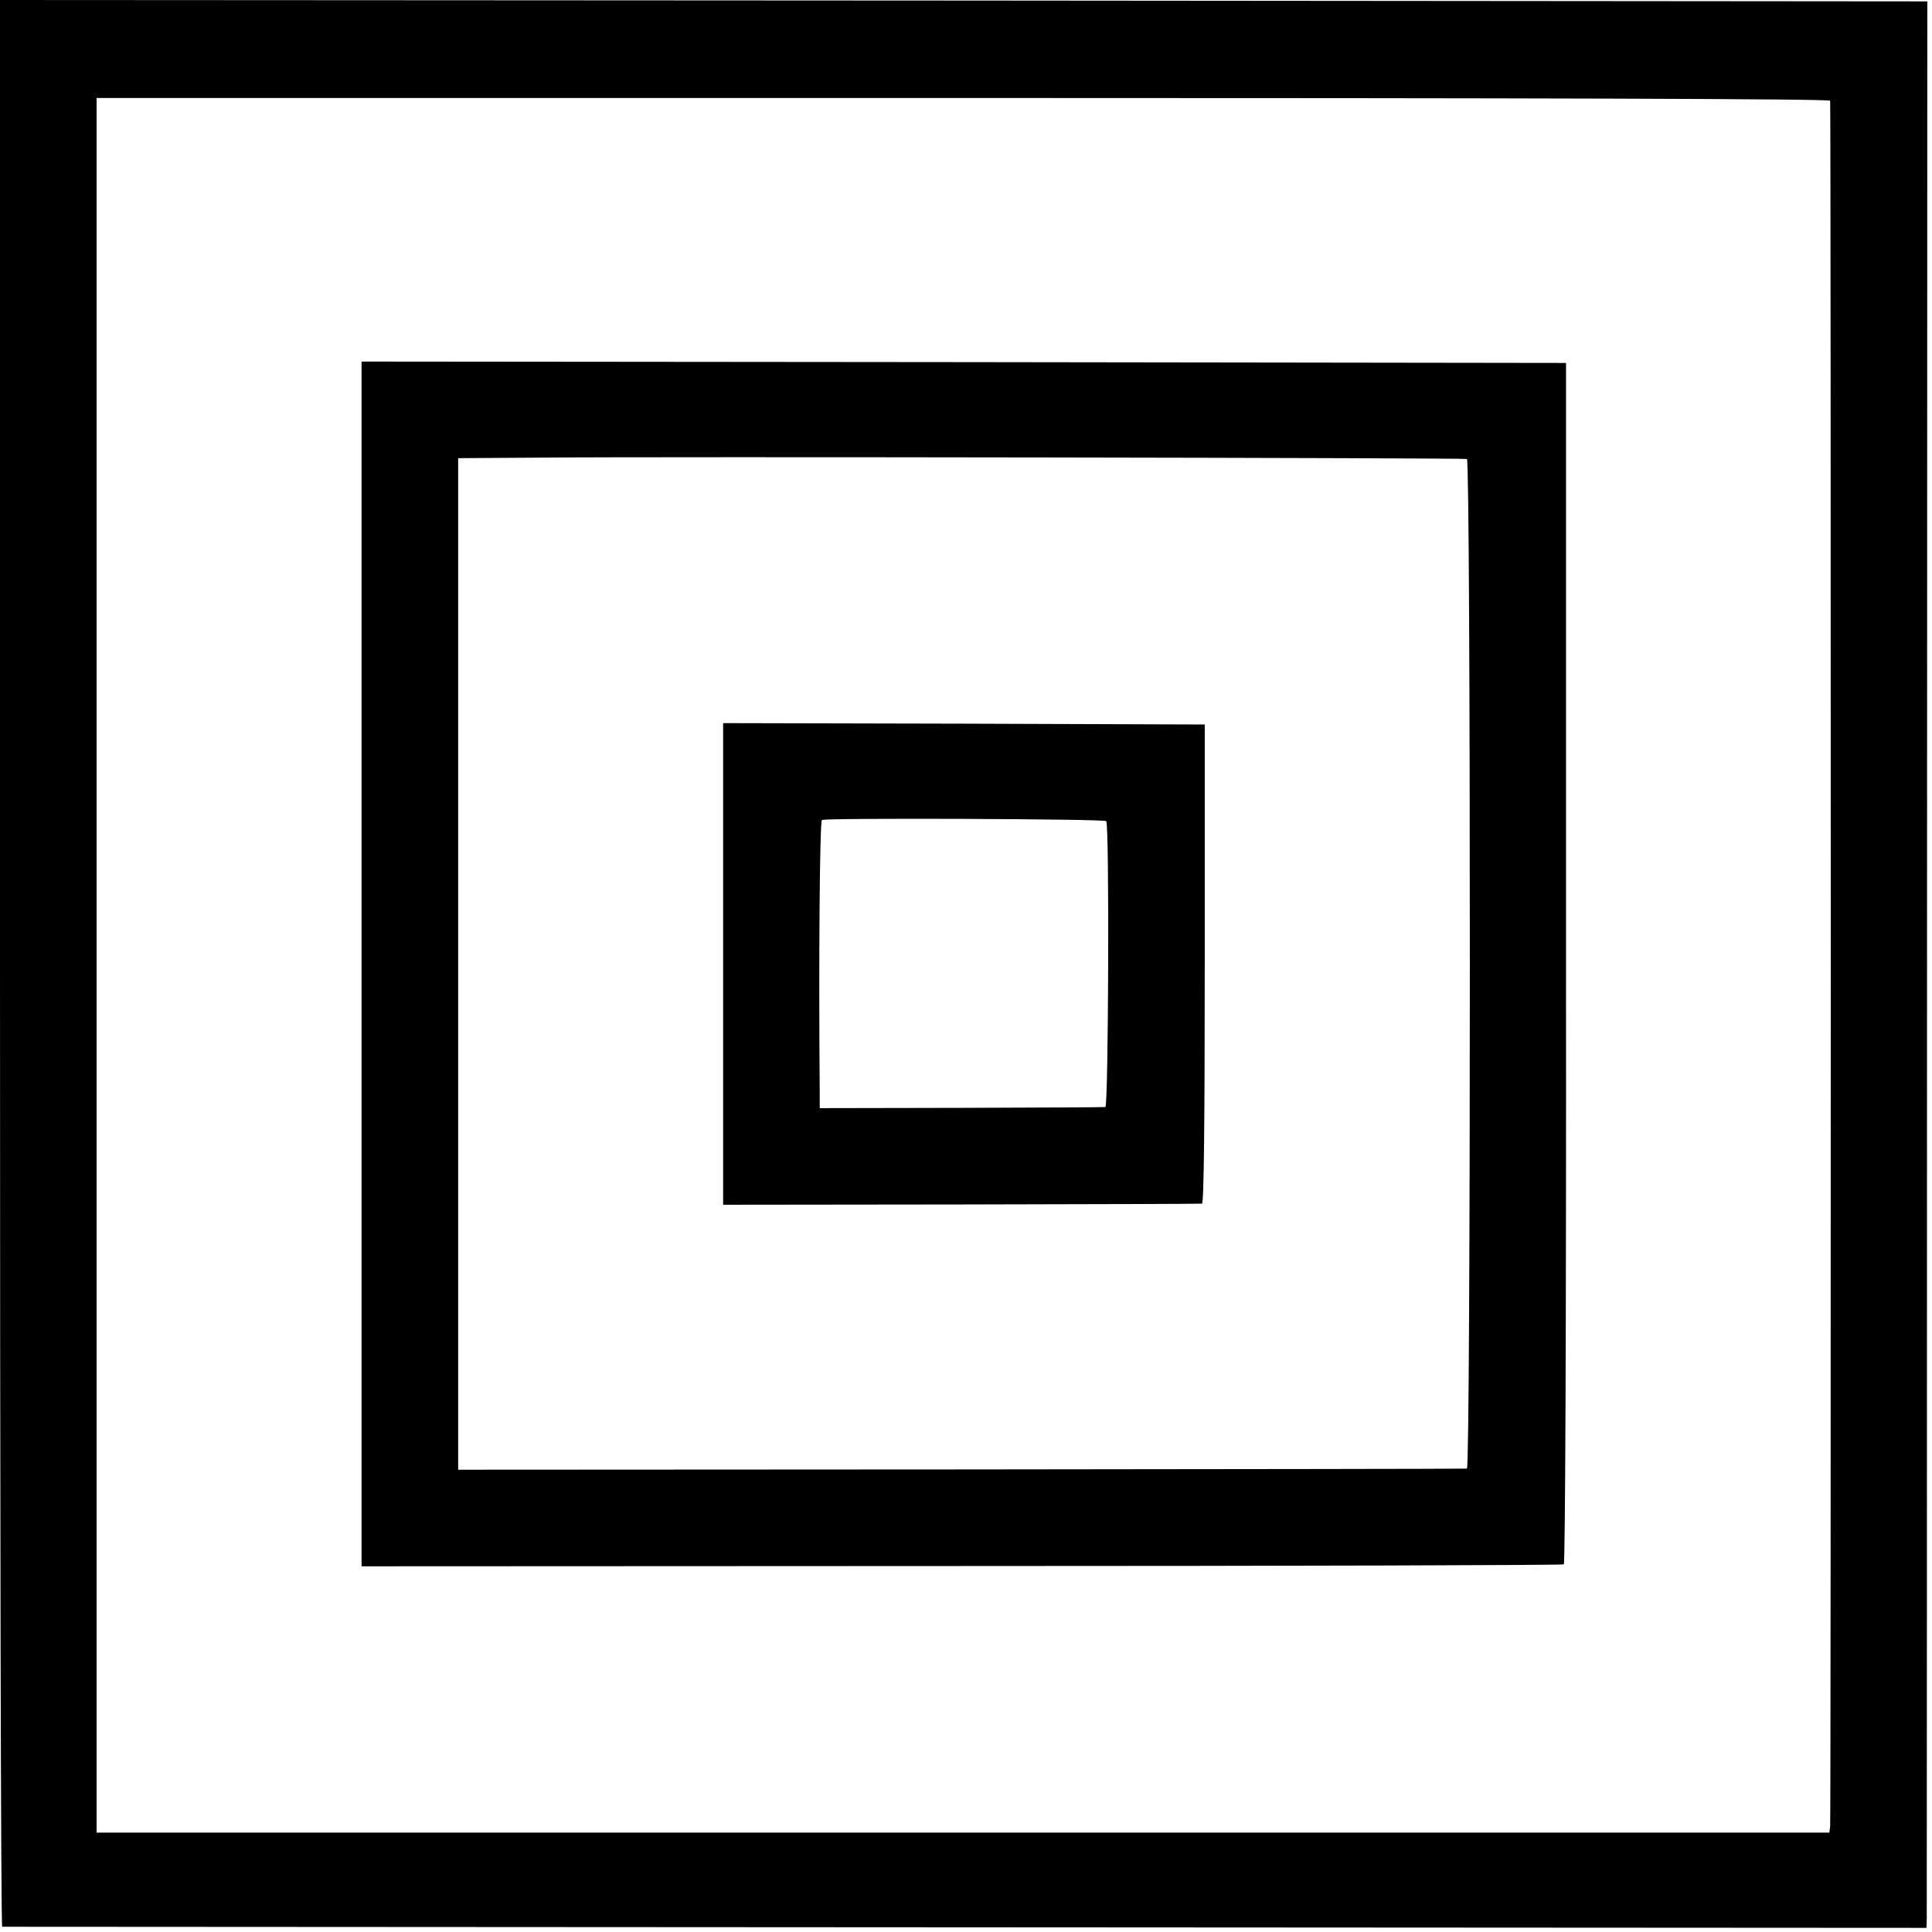
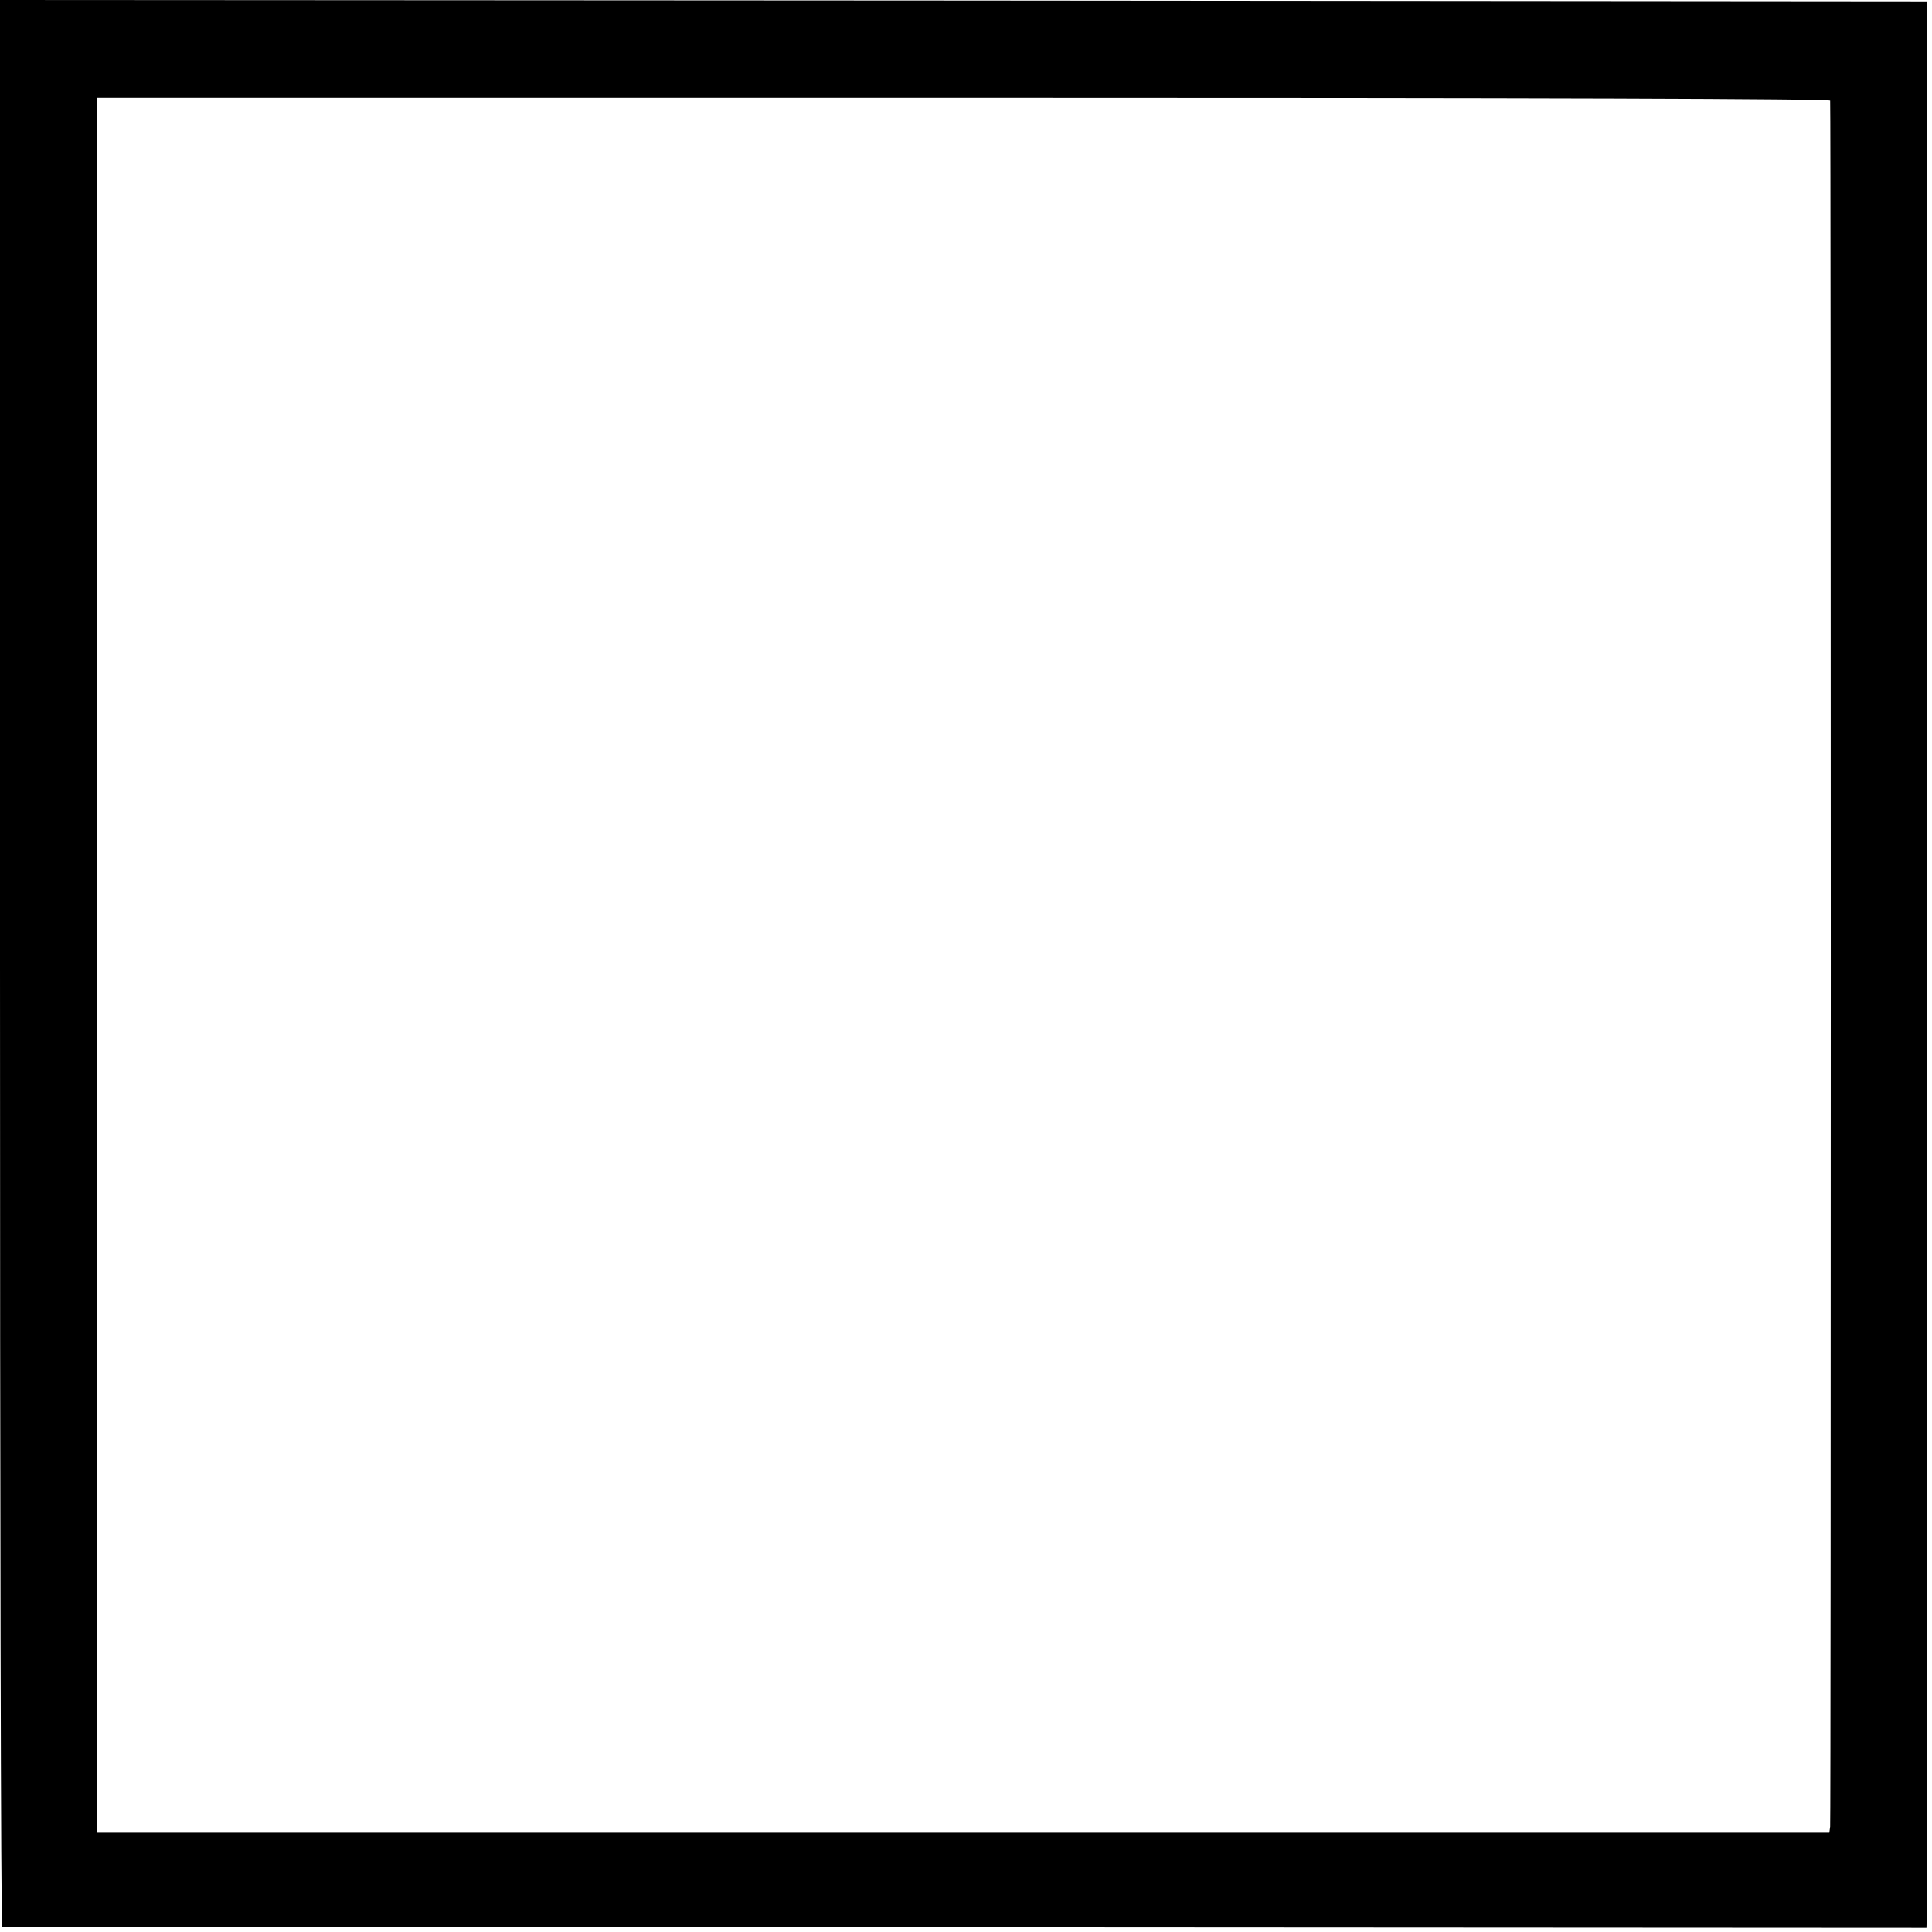
<svg xmlns="http://www.w3.org/2000/svg" version="1.0" width="700pt" height="700pt" viewBox="0 0 700 700" preserveAspectRatio="xMidYMid meet">
  <g transform="translate(0,700) scale(0.1,-0.1)" fill="#000000" stroke="none">
    <path d="M0 3510 c0 -1919 3 -3490 8 -3491 4 0 1574 -1 3490 -2 l3482 -2 1 35 c0 19 1 1590 1 3490 l1 3455 -3491 3 -3492 2 0 -3490z m6631 3125 c3 -31 3 -6234 0 -6253 l-3 -22 -3139 0 -3139 0 0 3143 0 3142 3140 0 c2088 0 3140 -3 3141 -10z" />
-     <path d="M1310 3508 l0 -2183 2173 1 c1195 0 2177 3 2183 6 5 4 9 839 8 2180 l0 2173 -2182 3 -2182 2 0 -2182z m4005 1829 c14 -5 14 -3656 0 -3658 -5 -1 -830 -2 -1832 -3 l-1823 -1 0 40 c0 445 0 3372 0 3477 l0 148 308 2 c418 4 3334 -1 3347 -5z" />
-     <path d="M2620 3508 l0 -873 863 1 c474 1 867 2 872 3 7 1 10 298 10 868 l0 868 -873 3 -872 2 0 -872z m1388 517 c12 -11 8 -1035 -3 -1036 -5 -1 -241 -2 -522 -3 l-513 -1 0 60 c-4 473 0 979 8 984 14 8 1022 4 1030 -4z" />
  </g>
</svg>